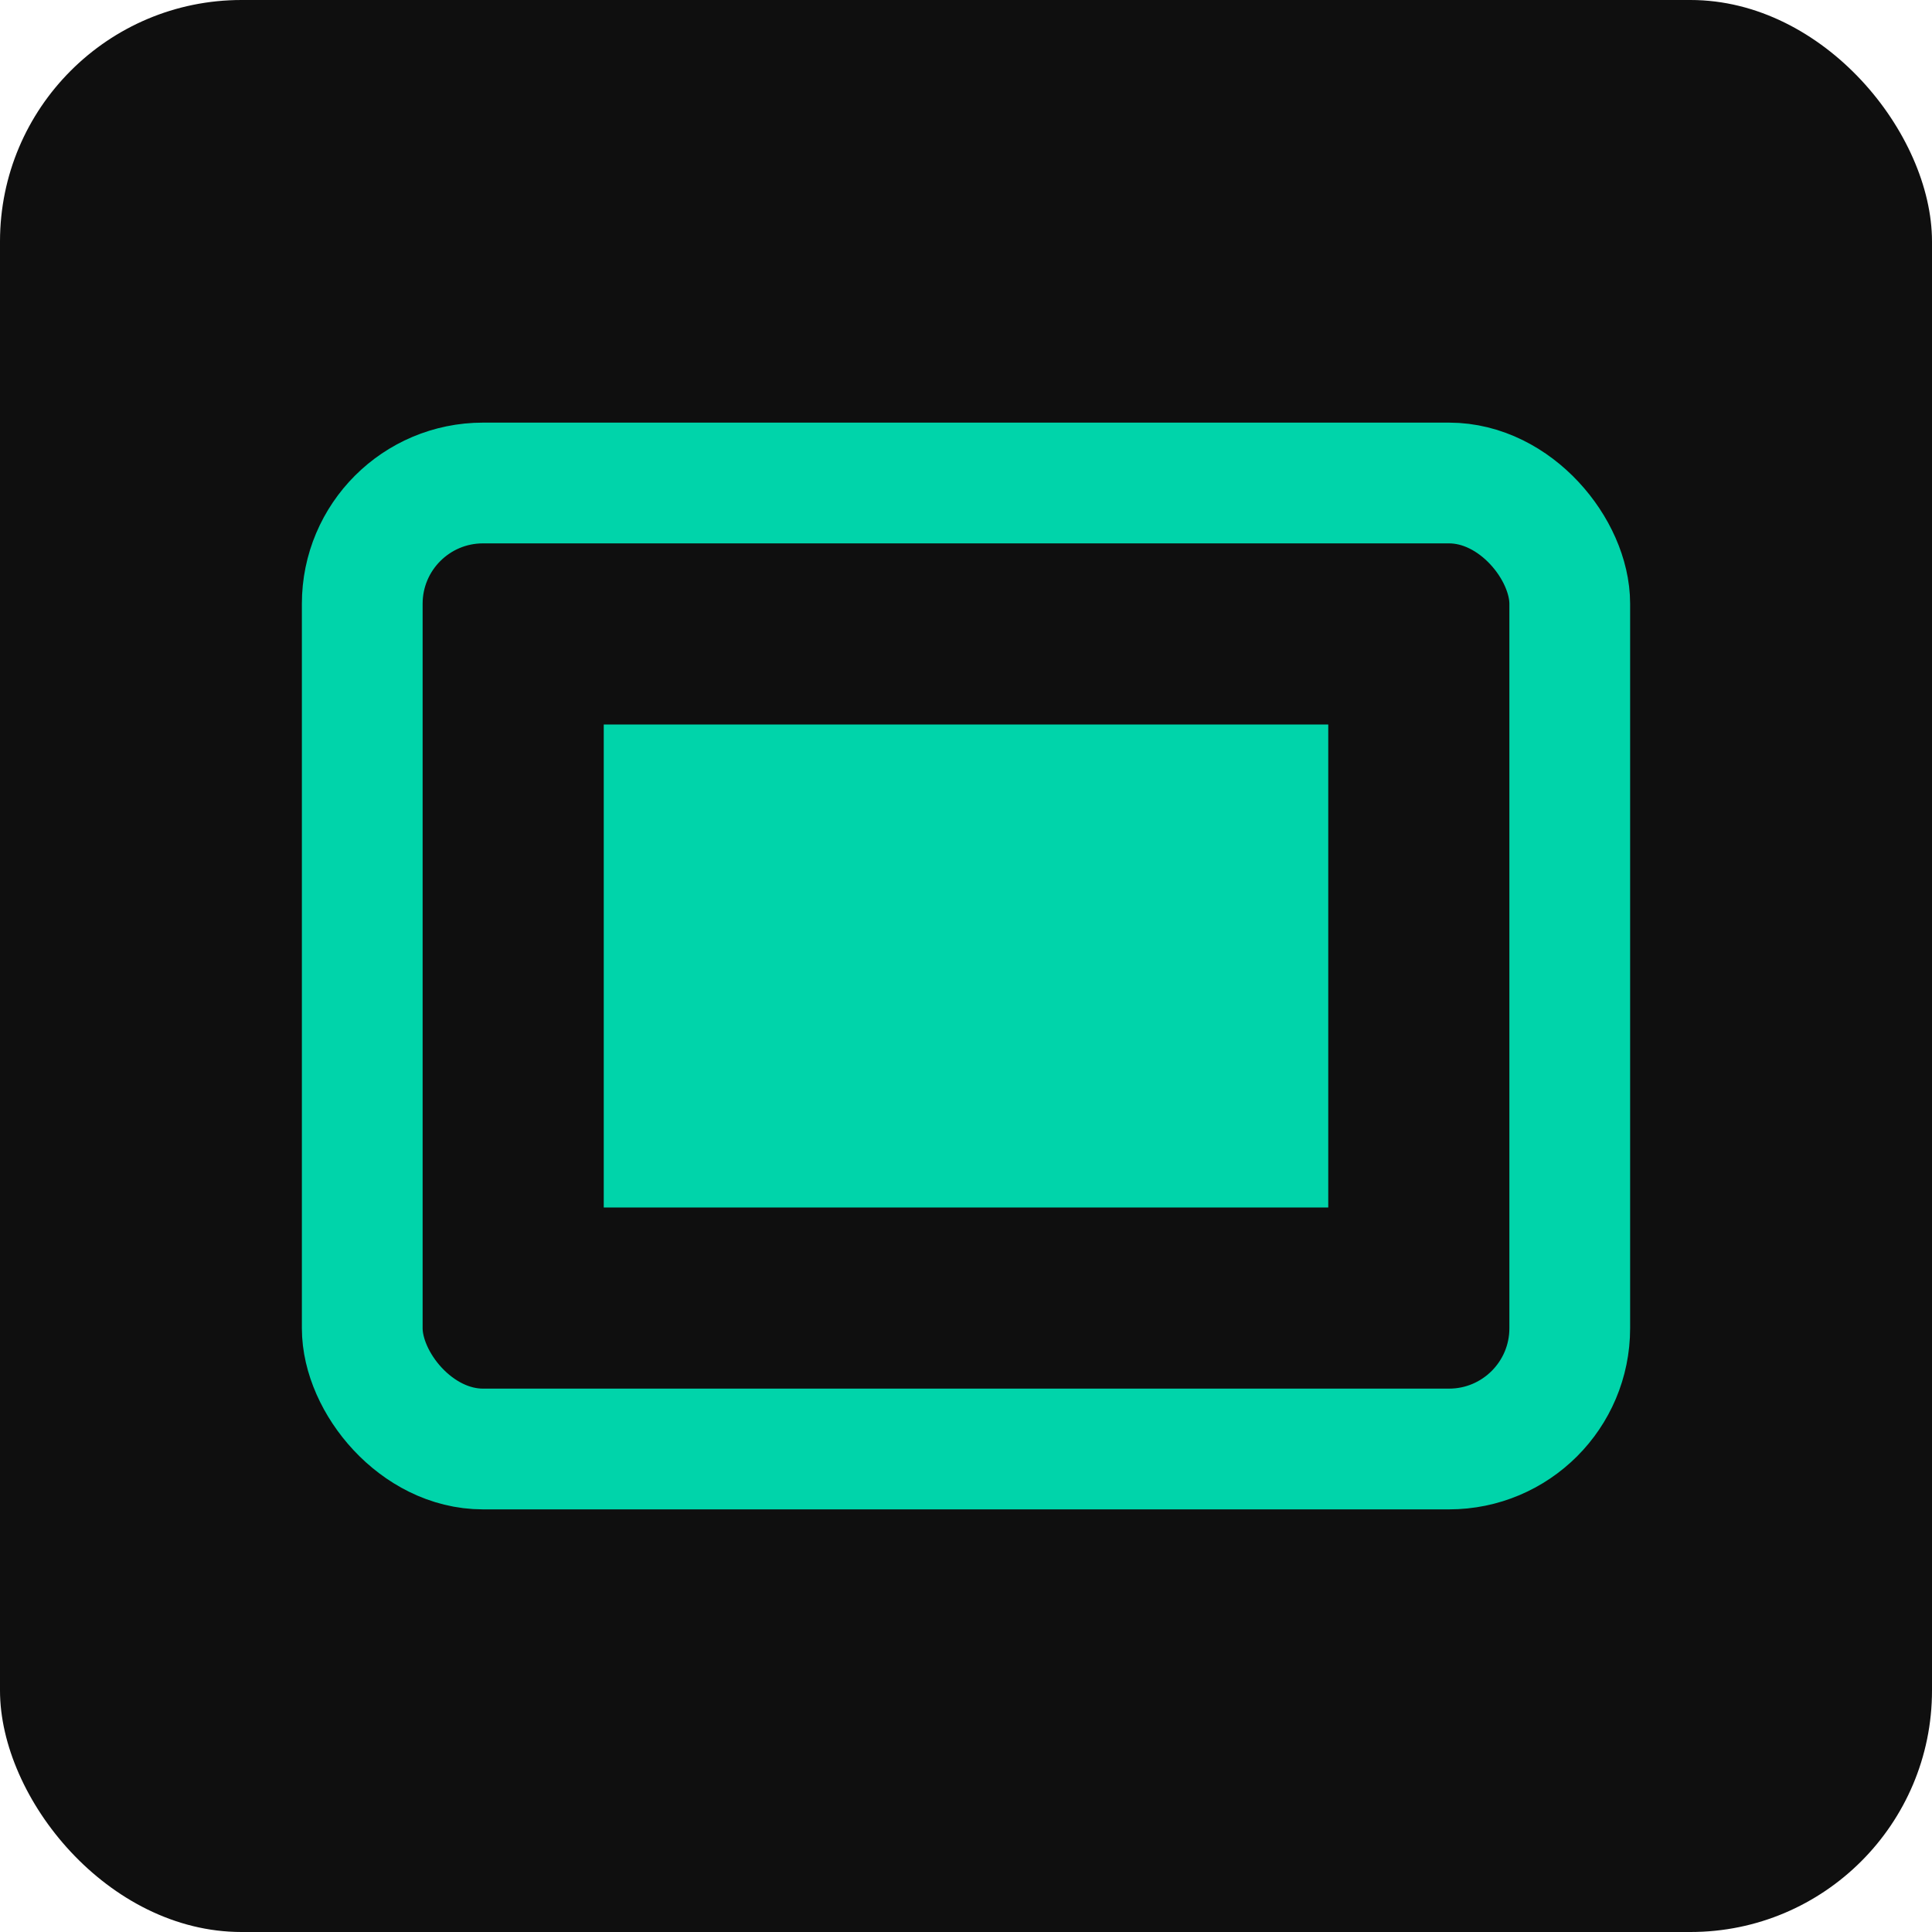
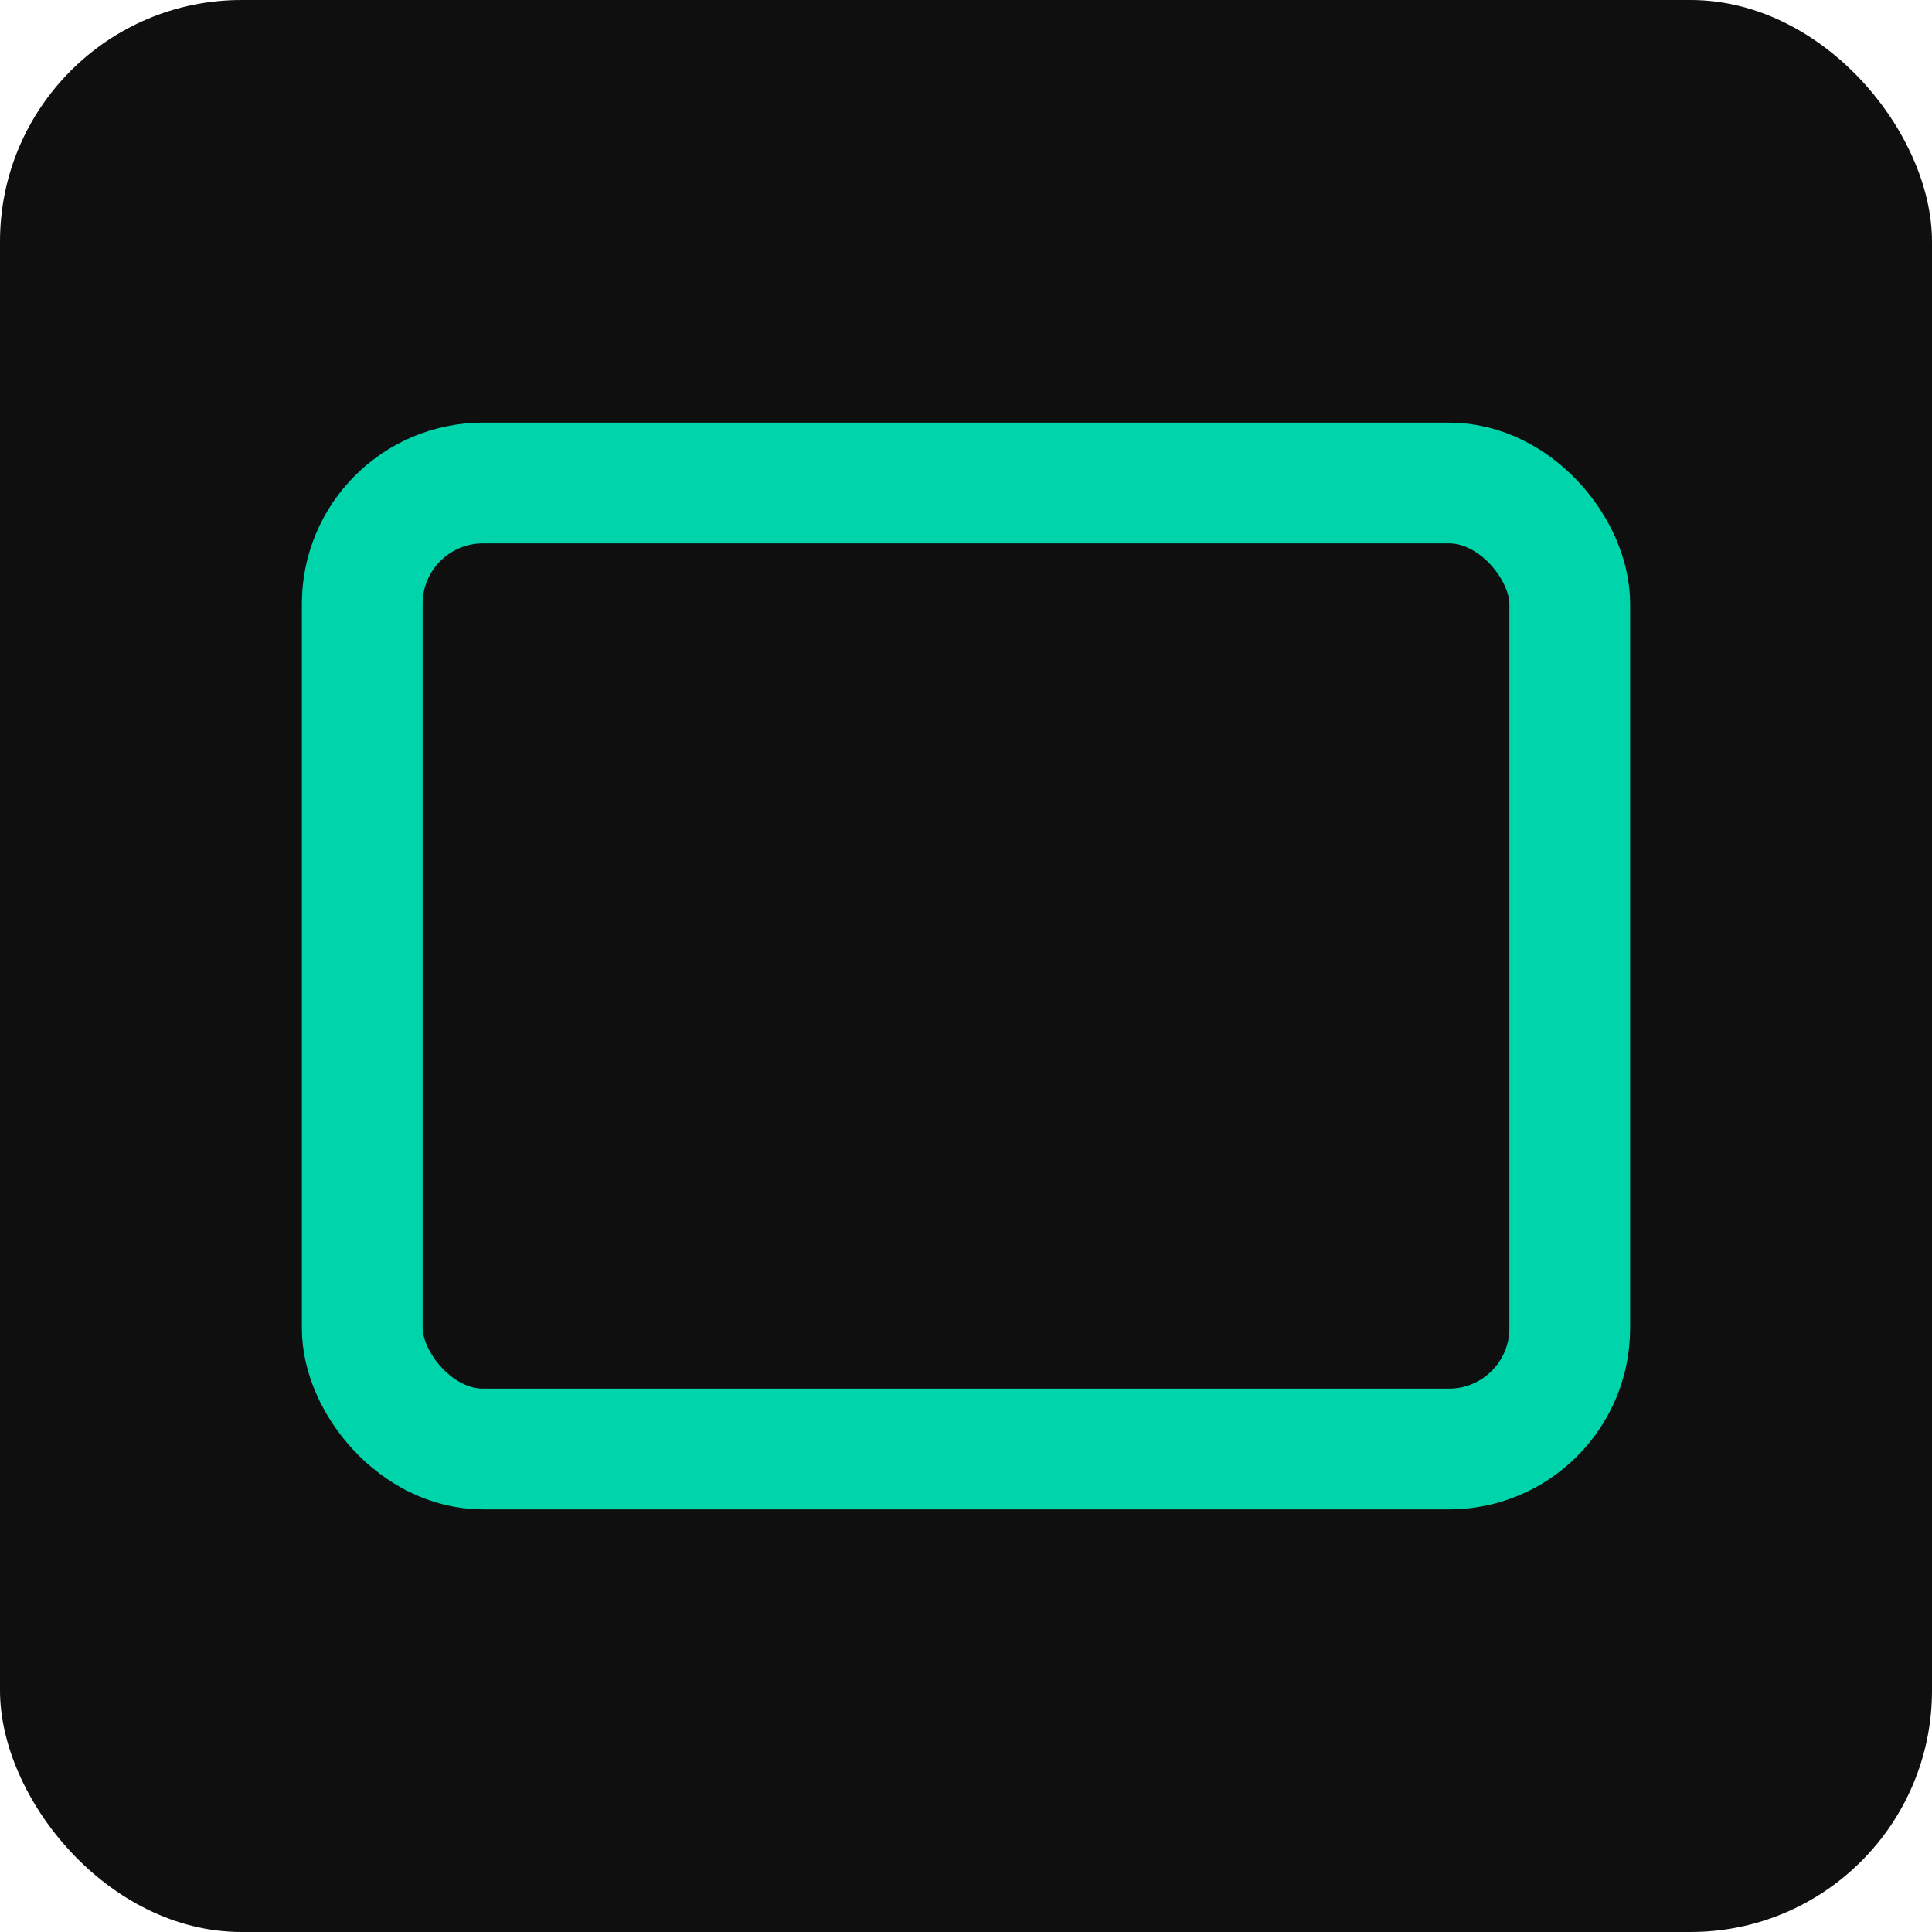
<svg xmlns="http://www.w3.org/2000/svg" viewBox="0 0 32 32">
  <rect width="32" height="32" rx="4" fill="#0f0f0f" />
  <rect x="6" y="8" width="20" height="16" rx="2" fill="none" stroke="#00d4aa" stroke-width="2" />
-   <rect x="10" y="12" width="12" height="8" fill="#00d4aa" />
</svg>